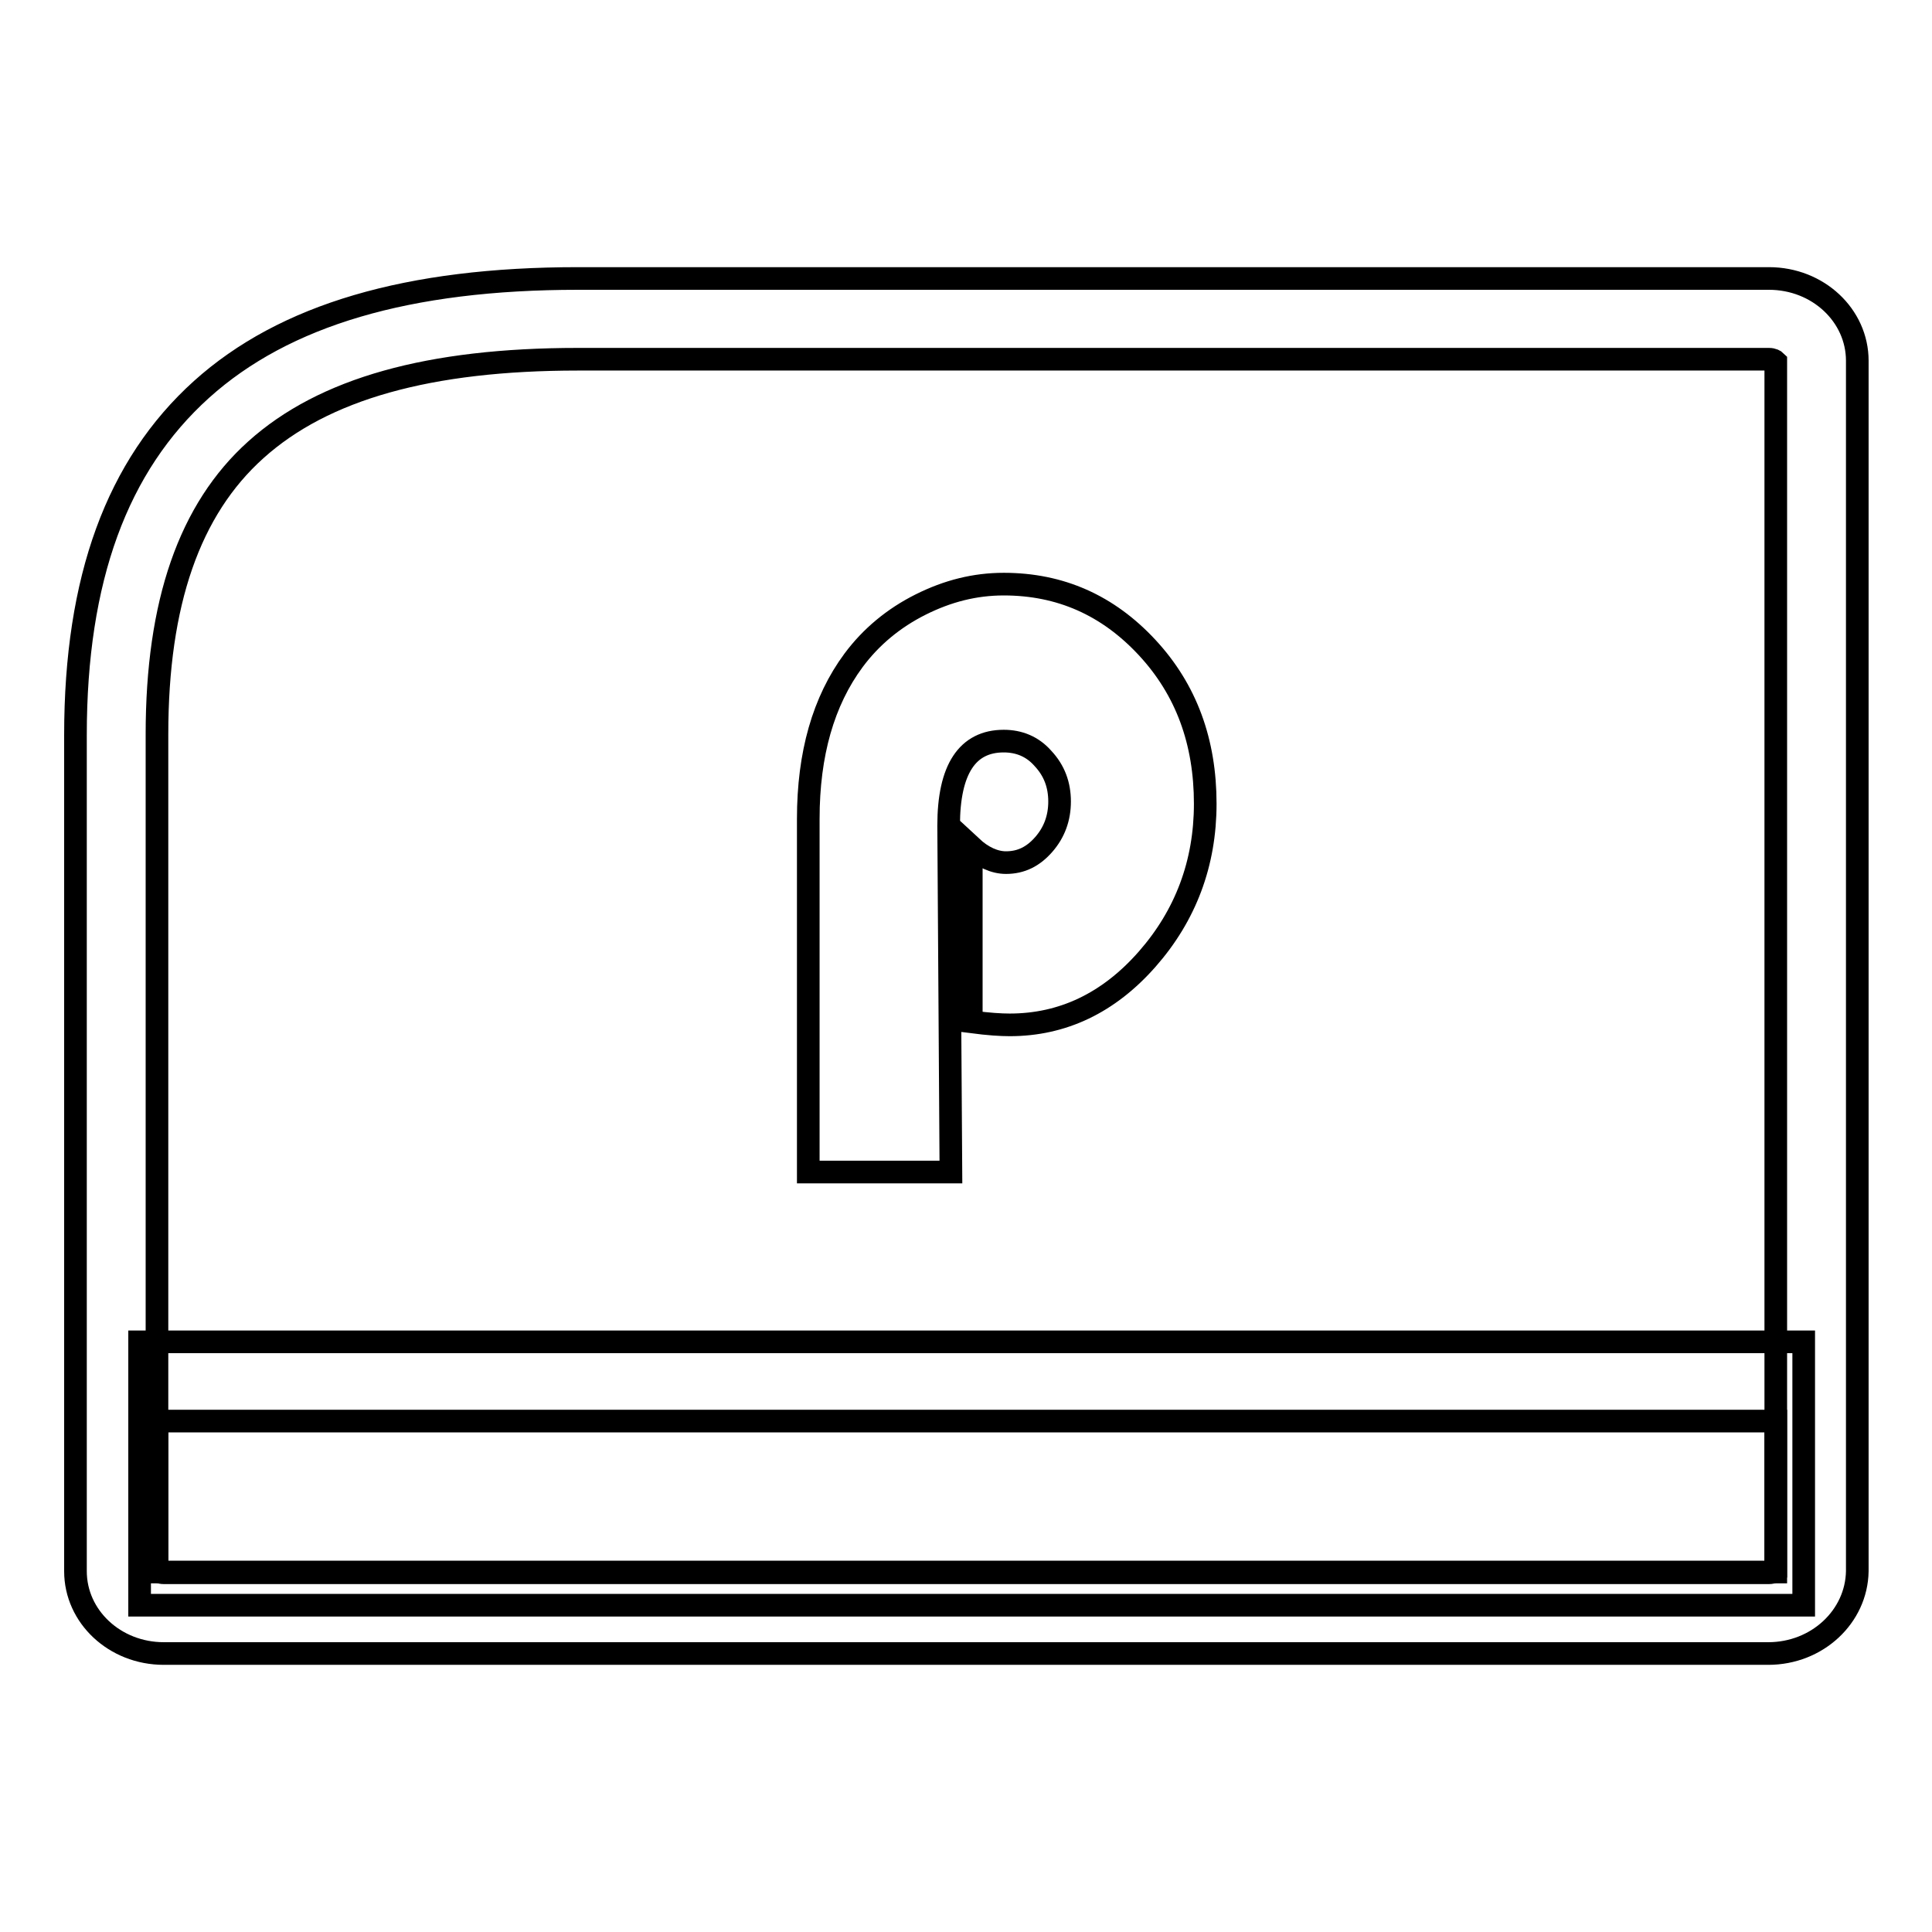
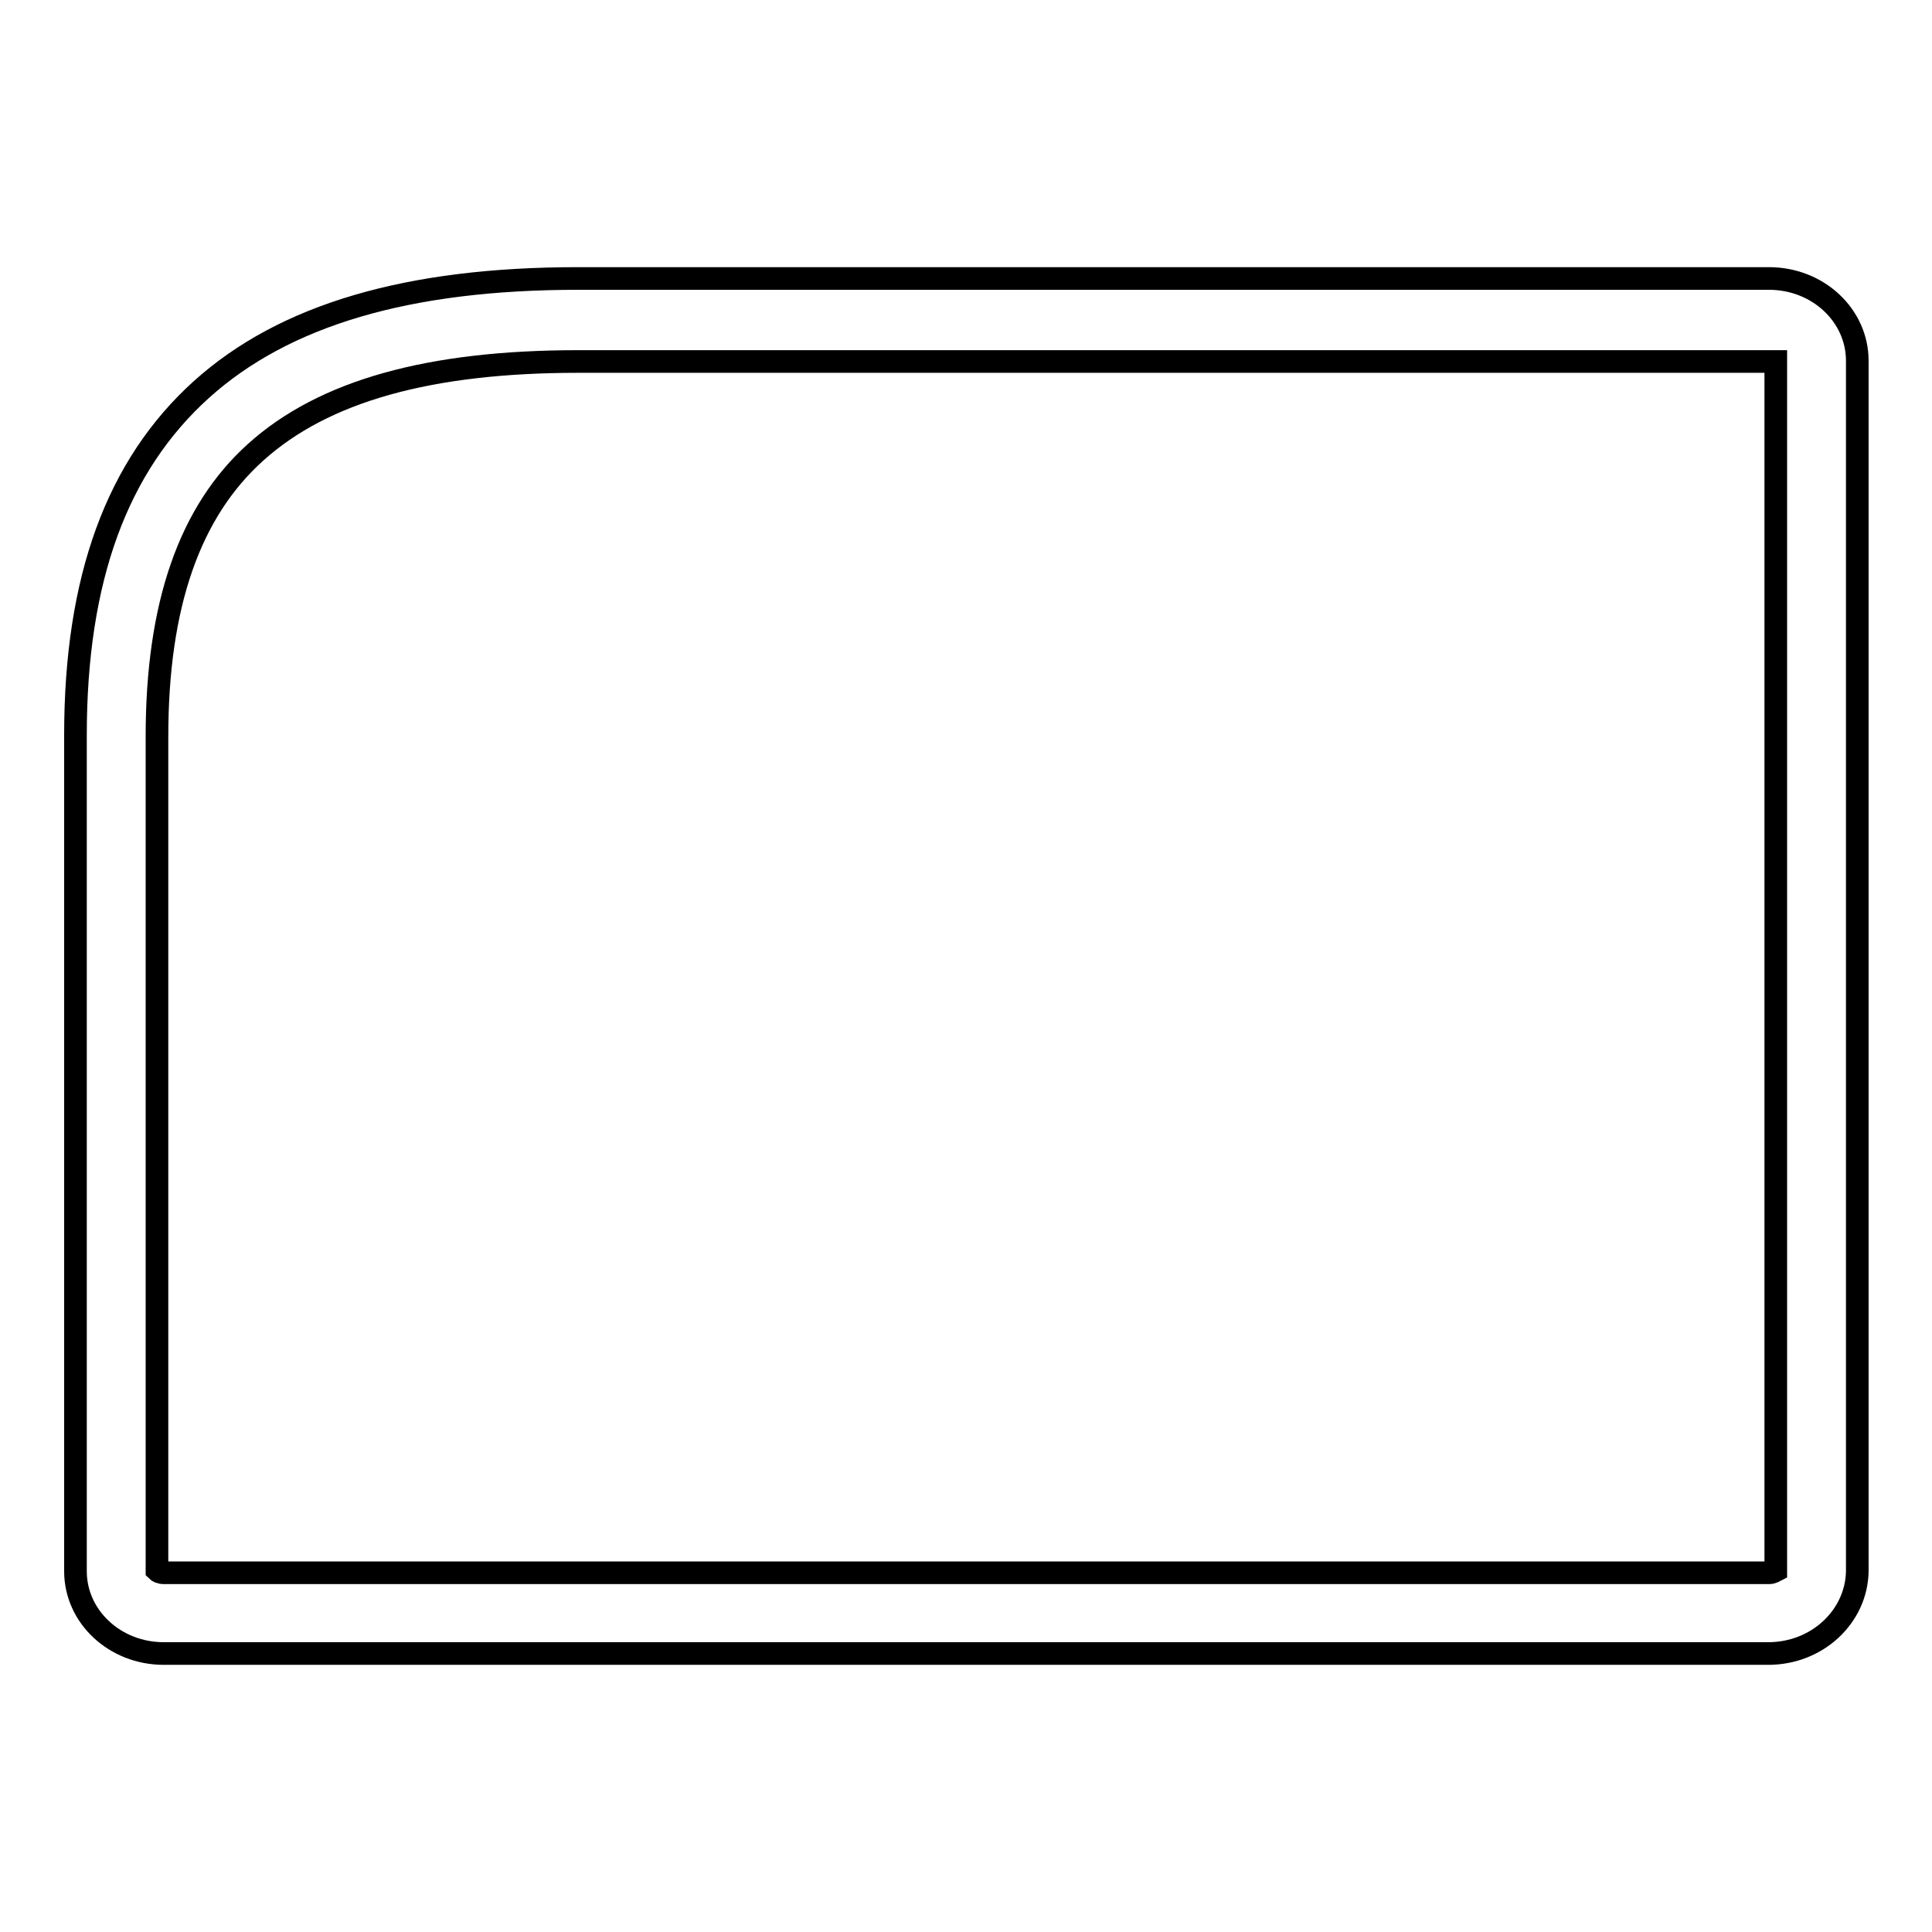
<svg xmlns="http://www.w3.org/2000/svg" version="1.1" x="0px" y="0px" viewBox="0 0 256 256" enable-background="new 0 0 256 256" xml:space="preserve">
  <g>
    <g>
-       <path stroke-width="3" fill-opacity="0" stroke="#000000" d="M234.3,219.1H21.7c-6.5,0-11.7-4.9-11.7-10.9V97.4c0-20.7,5.5-35.7,16.7-45.8c11-9.9,27.4-14.7,49.9-14.7h157.8c6.5,0,11.7,4.9,11.7,10.9v160.4C246,214.2,240.8,219.1,234.3,219.1z M20.8,208.1c0.1,0.1,0.4,0.3,0.9,0.3h212.7c0.5,0,0.7-0.2,0.9-0.3V47.9c-0.1-0.1-0.4-0.3-0.9-0.3H76.6c-19.7,0-33.7,3.9-42.7,12c-8.8,7.9-13.1,20.3-13.1,37.7V208.1z" />
-       <path stroke-width="3" fill-opacity="0" stroke="#000000" d="M126,155.3h-18.9v-46.8c0-8.6,2-15.6,6-21c2.3-3.1,5.3-5.6,8.9-7.4c3.6-1.8,7.2-2.7,11-2.7c7.5,0,13.8,2.8,19,8.4c5.2,5.6,7.7,12.5,7.7,20.7c0,7.9-2.6,14.8-7.7,20.6c-5.1,5.8-11.2,8.7-18.2,8.7c-1.2,0-2.8-0.1-5.1-0.4v-23.2c1.5,1.4,3.1,2.1,4.6,2.1c2,0,3.6-0.8,5-2.4c1.4-1.6,2.1-3.5,2.1-5.7c0-2.2-0.7-4.1-2.2-5.7c-1.4-1.6-3.2-2.3-5.2-2.3c-4.8,0-7.3,3.7-7.3,11.2L126,155.3L126,155.3z" />
-       <path stroke-width="3" fill-opacity="0" stroke="#000000" d="M18.5,177.8v34.9H239v-34.9H18.5z M235.3,208.3H20.8v-20h214.5L235.3,208.3L235.3,208.3z" />
+       <path stroke-width="3" fill-opacity="0" stroke="#000000" d="M234.3,219.1H21.7c-6.5,0-11.7-4.9-11.7-10.9V97.4c0-20.7,5.5-35.7,16.7-45.8c11-9.9,27.4-14.7,49.9-14.7h157.8c6.5,0,11.7,4.9,11.7,10.9v160.4C246,214.2,240.8,219.1,234.3,219.1z M20.8,208.1c0.1,0.1,0.4,0.3,0.9,0.3h212.7c0.5,0,0.7-0.2,0.9-0.3V47.9H76.6c-19.7,0-33.7,3.9-42.7,12c-8.8,7.9-13.1,20.3-13.1,37.7V208.1z" />
    </g>
  </g>
</svg>